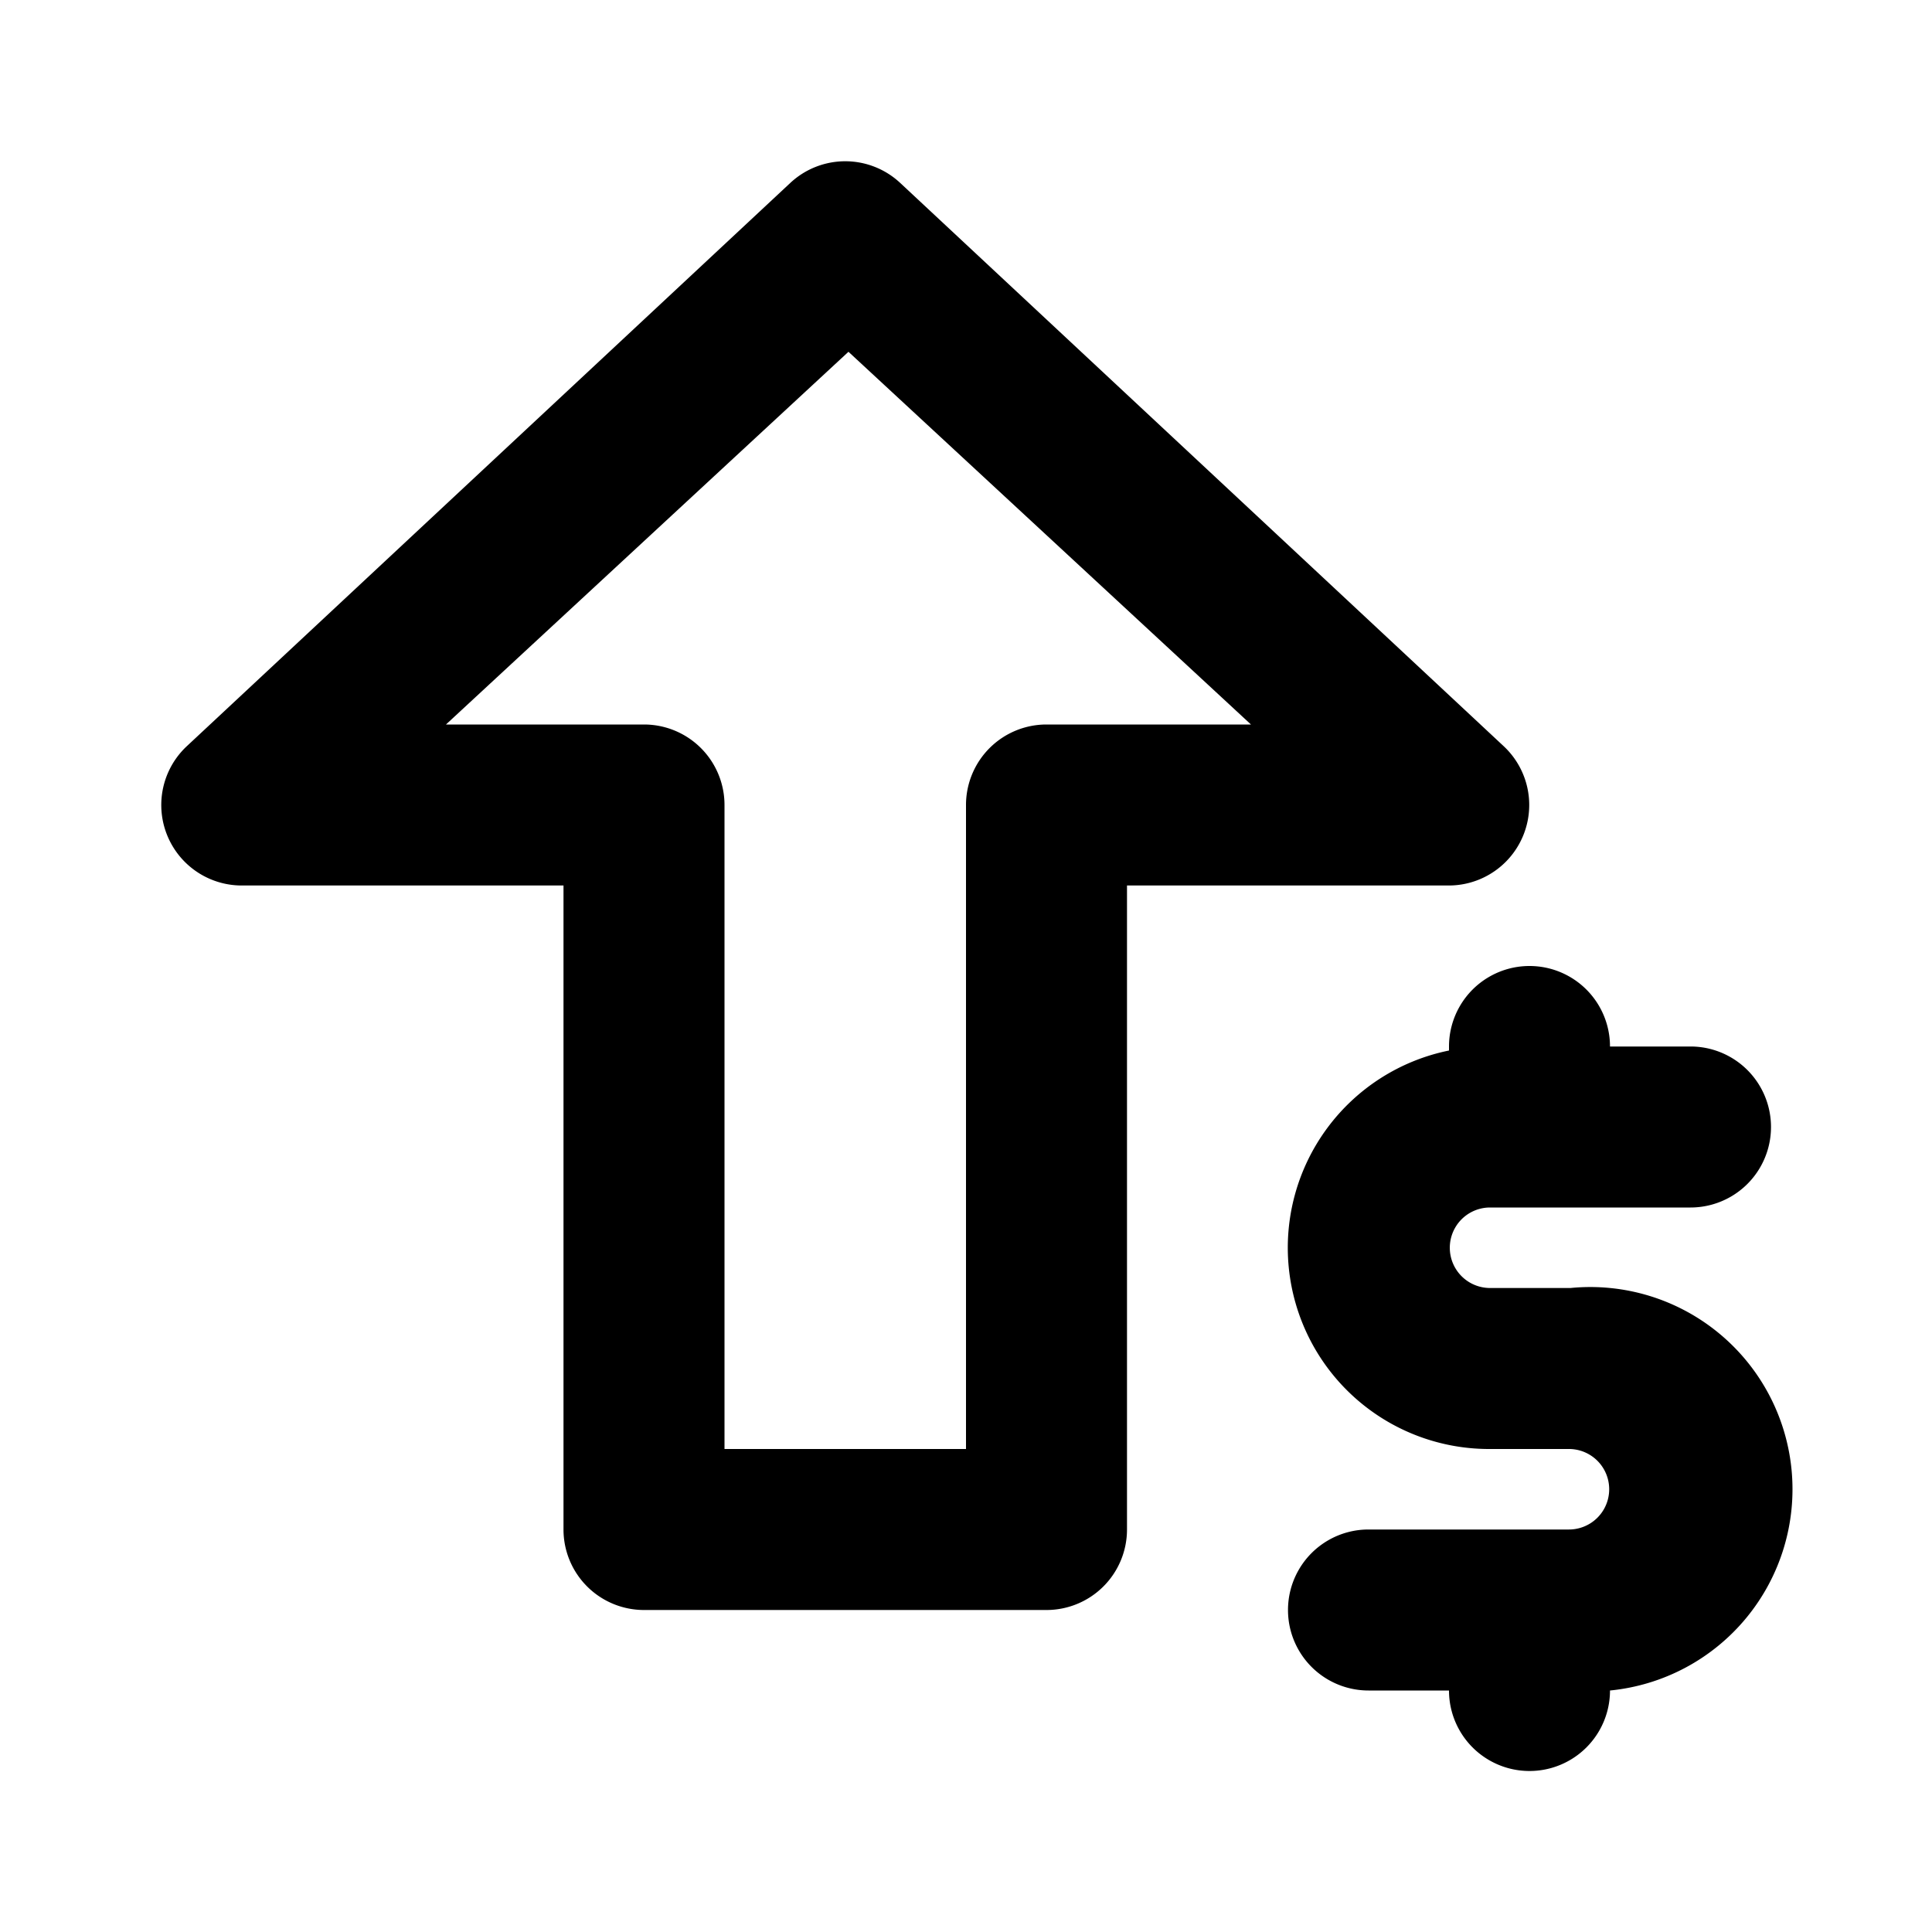
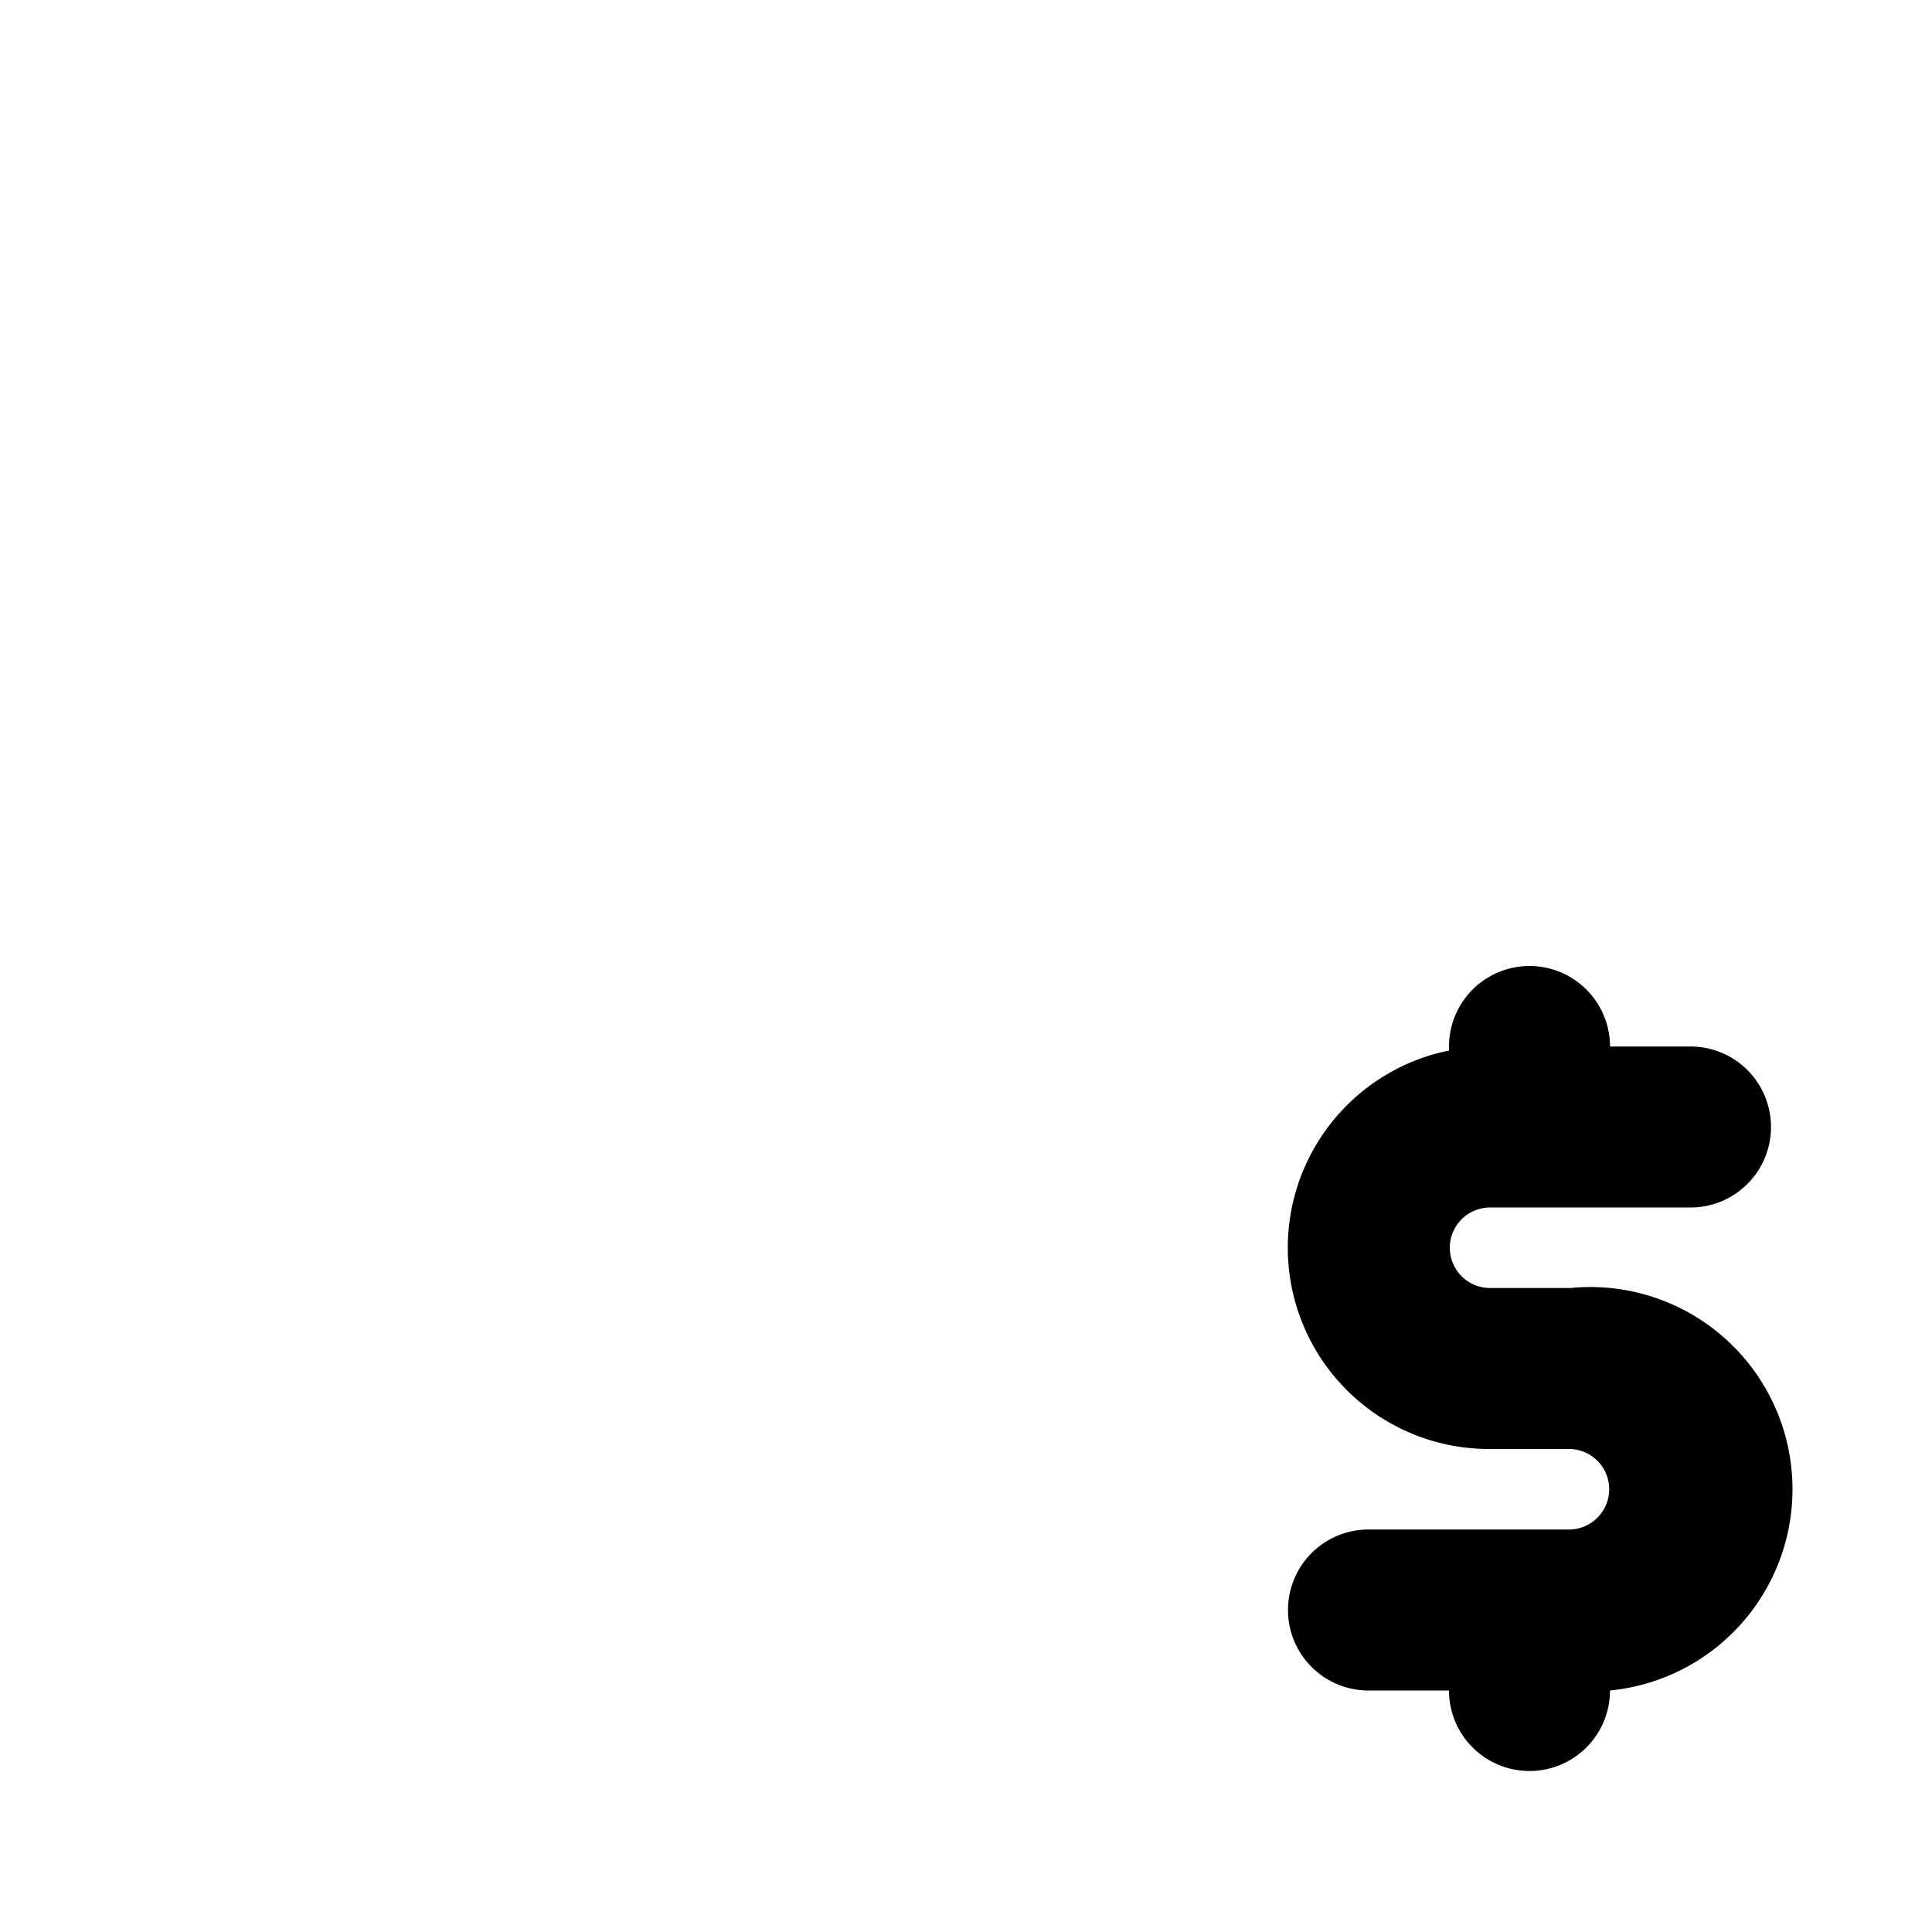
<svg xmlns="http://www.w3.org/2000/svg" fill="#000000" width="800px" height="800px" viewBox="0 0 24 24" id="Main">
  <title />
-   <path d="M8,20h5a1,1,0,0,0,1-1V11h4a1,1,0,0,0,.68-1.73l-7.5-7a1,1,0,0,0-1.36,0l-7.5,7A1,1,0,0,0,3,11H7v8A1,1,0,0,0,8,20ZM5.54,9l5-4.63,5,4.63H13a1,1,0,0,0-1,1v8H9V10A1,1,0,0,0,8,9Z" />
  <path d="M18.49,15H21a1,1,0,0,0,0-2H20a1,1,0,0,0-2,0v.05A2.5,2.5,0,0,0,18.49,18h1a.5.5,0,0,1,0,1H17a1,1,0,0,0,0,2h1a1,1,0,0,0,2,0V21A2.5,2.5,0,0,0,19.51,16h-1a.5.5,0,0,1,0-1Z" />
</svg>